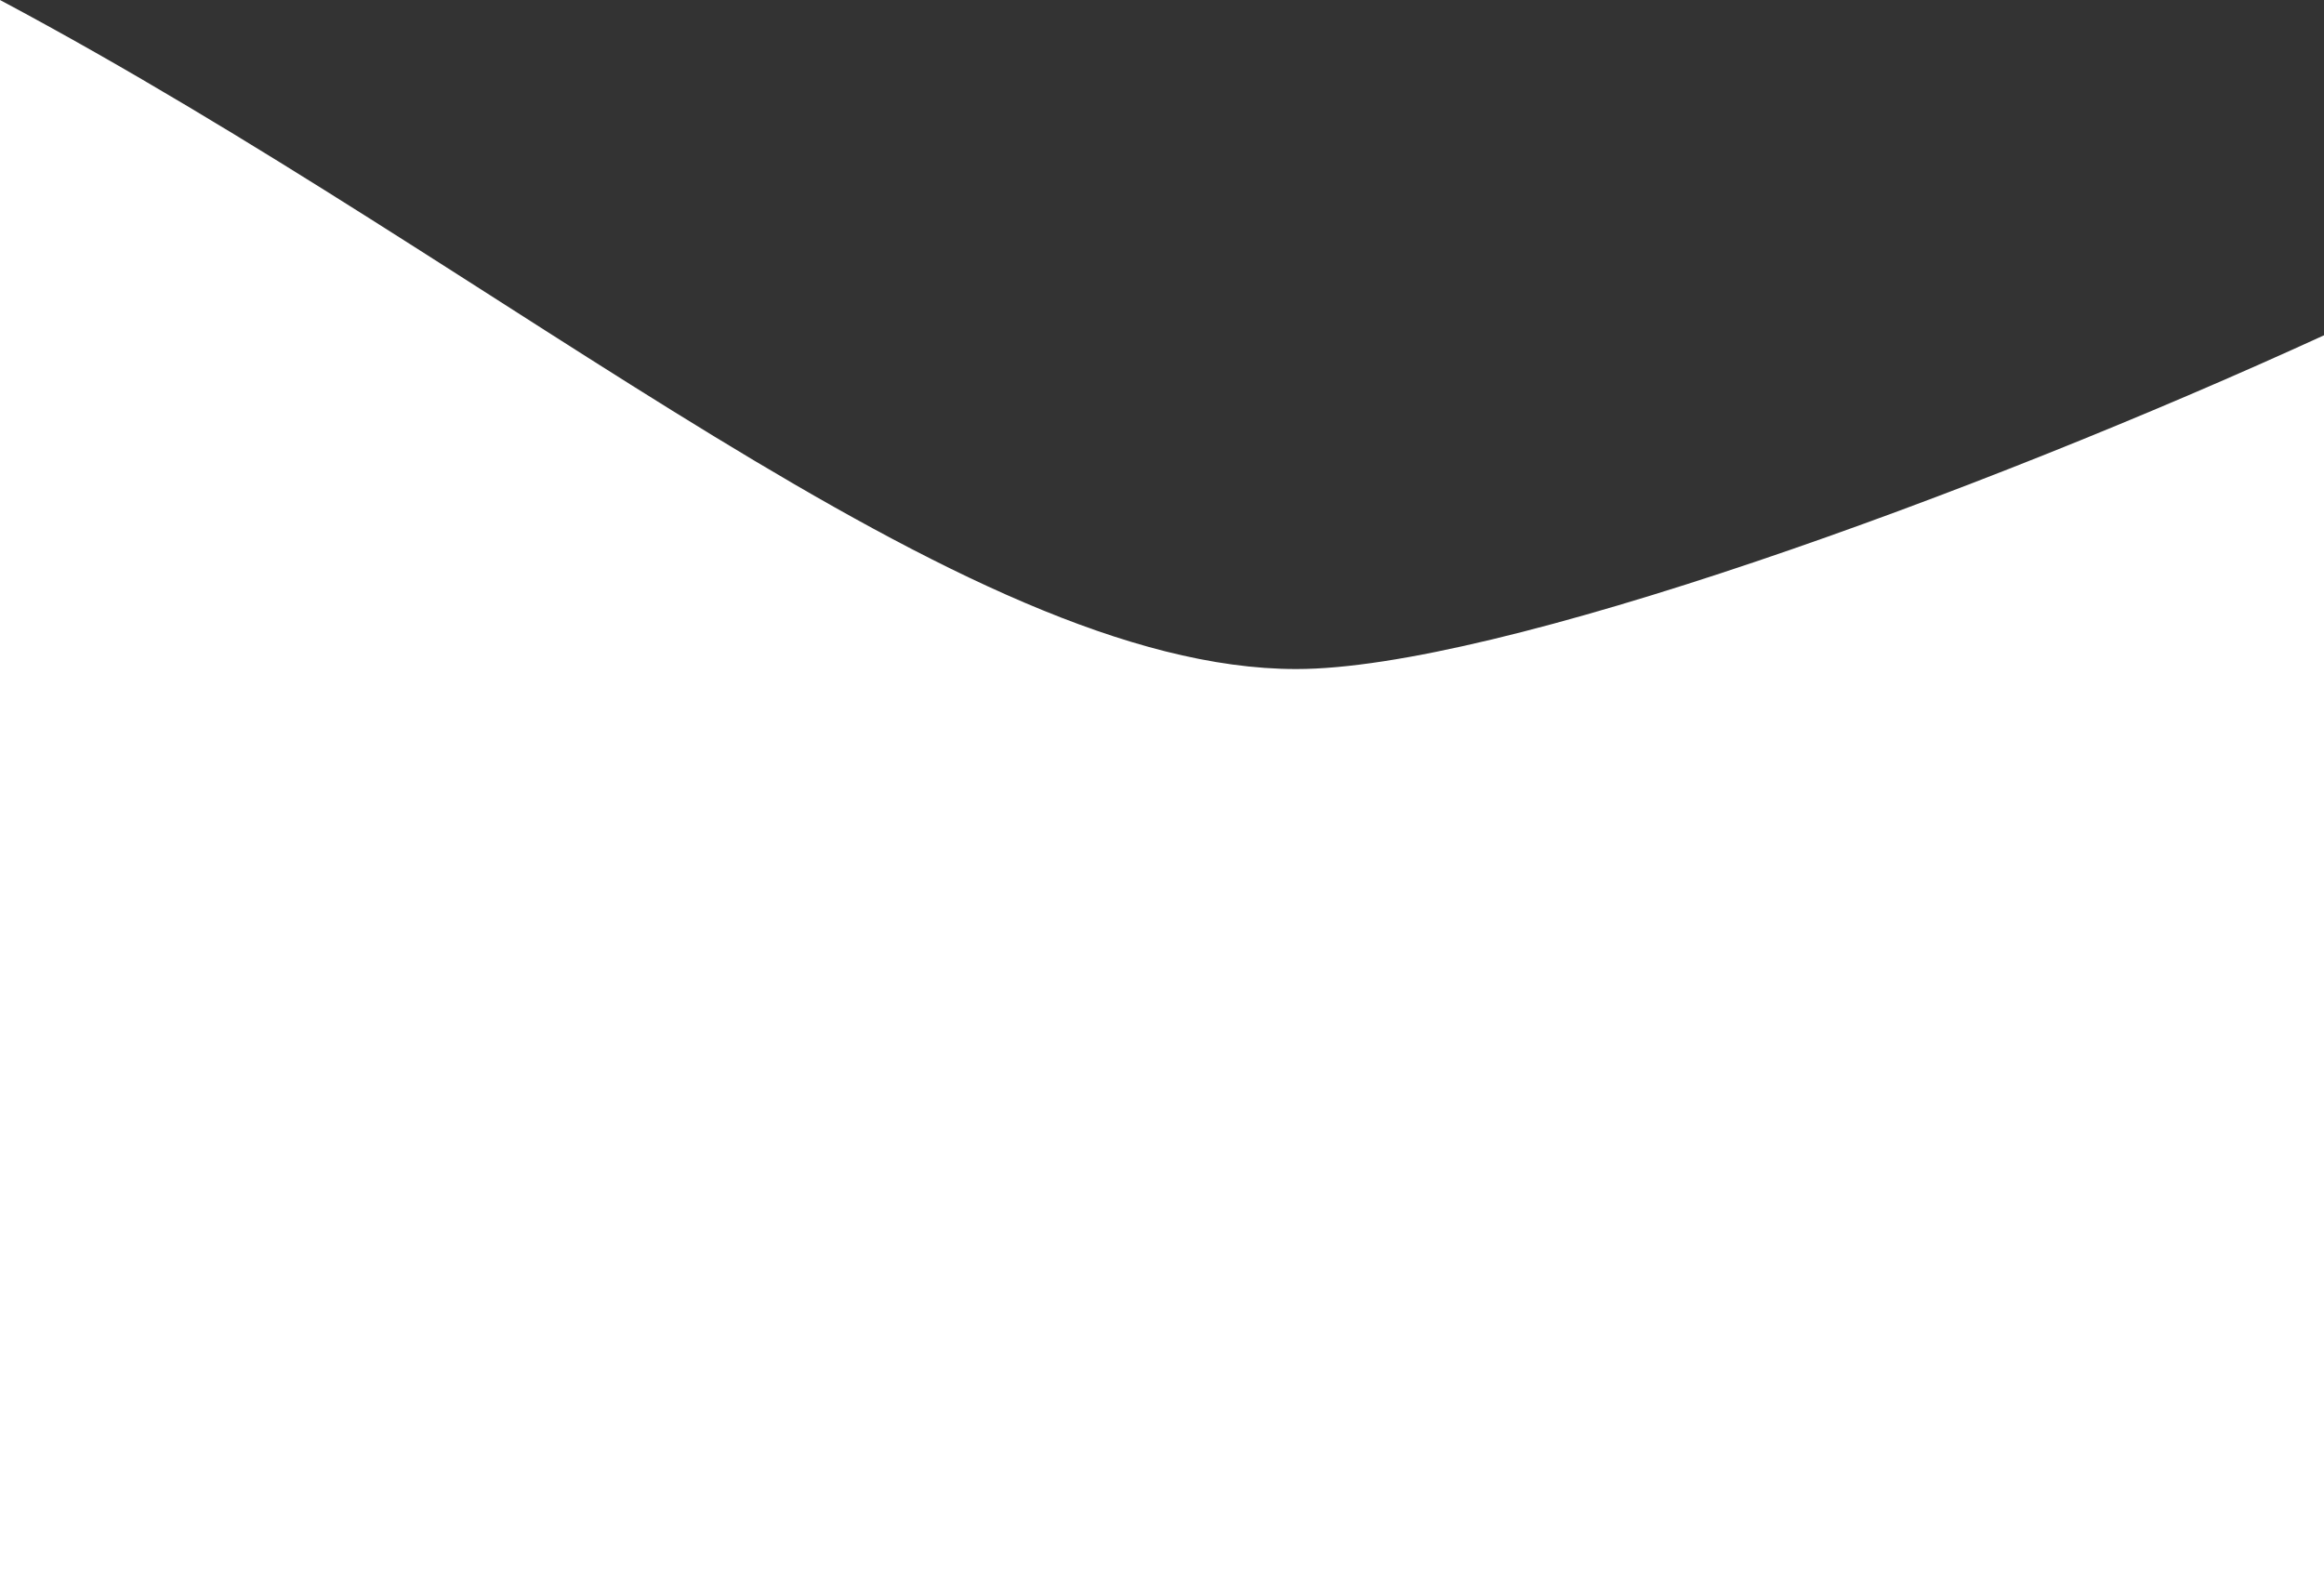
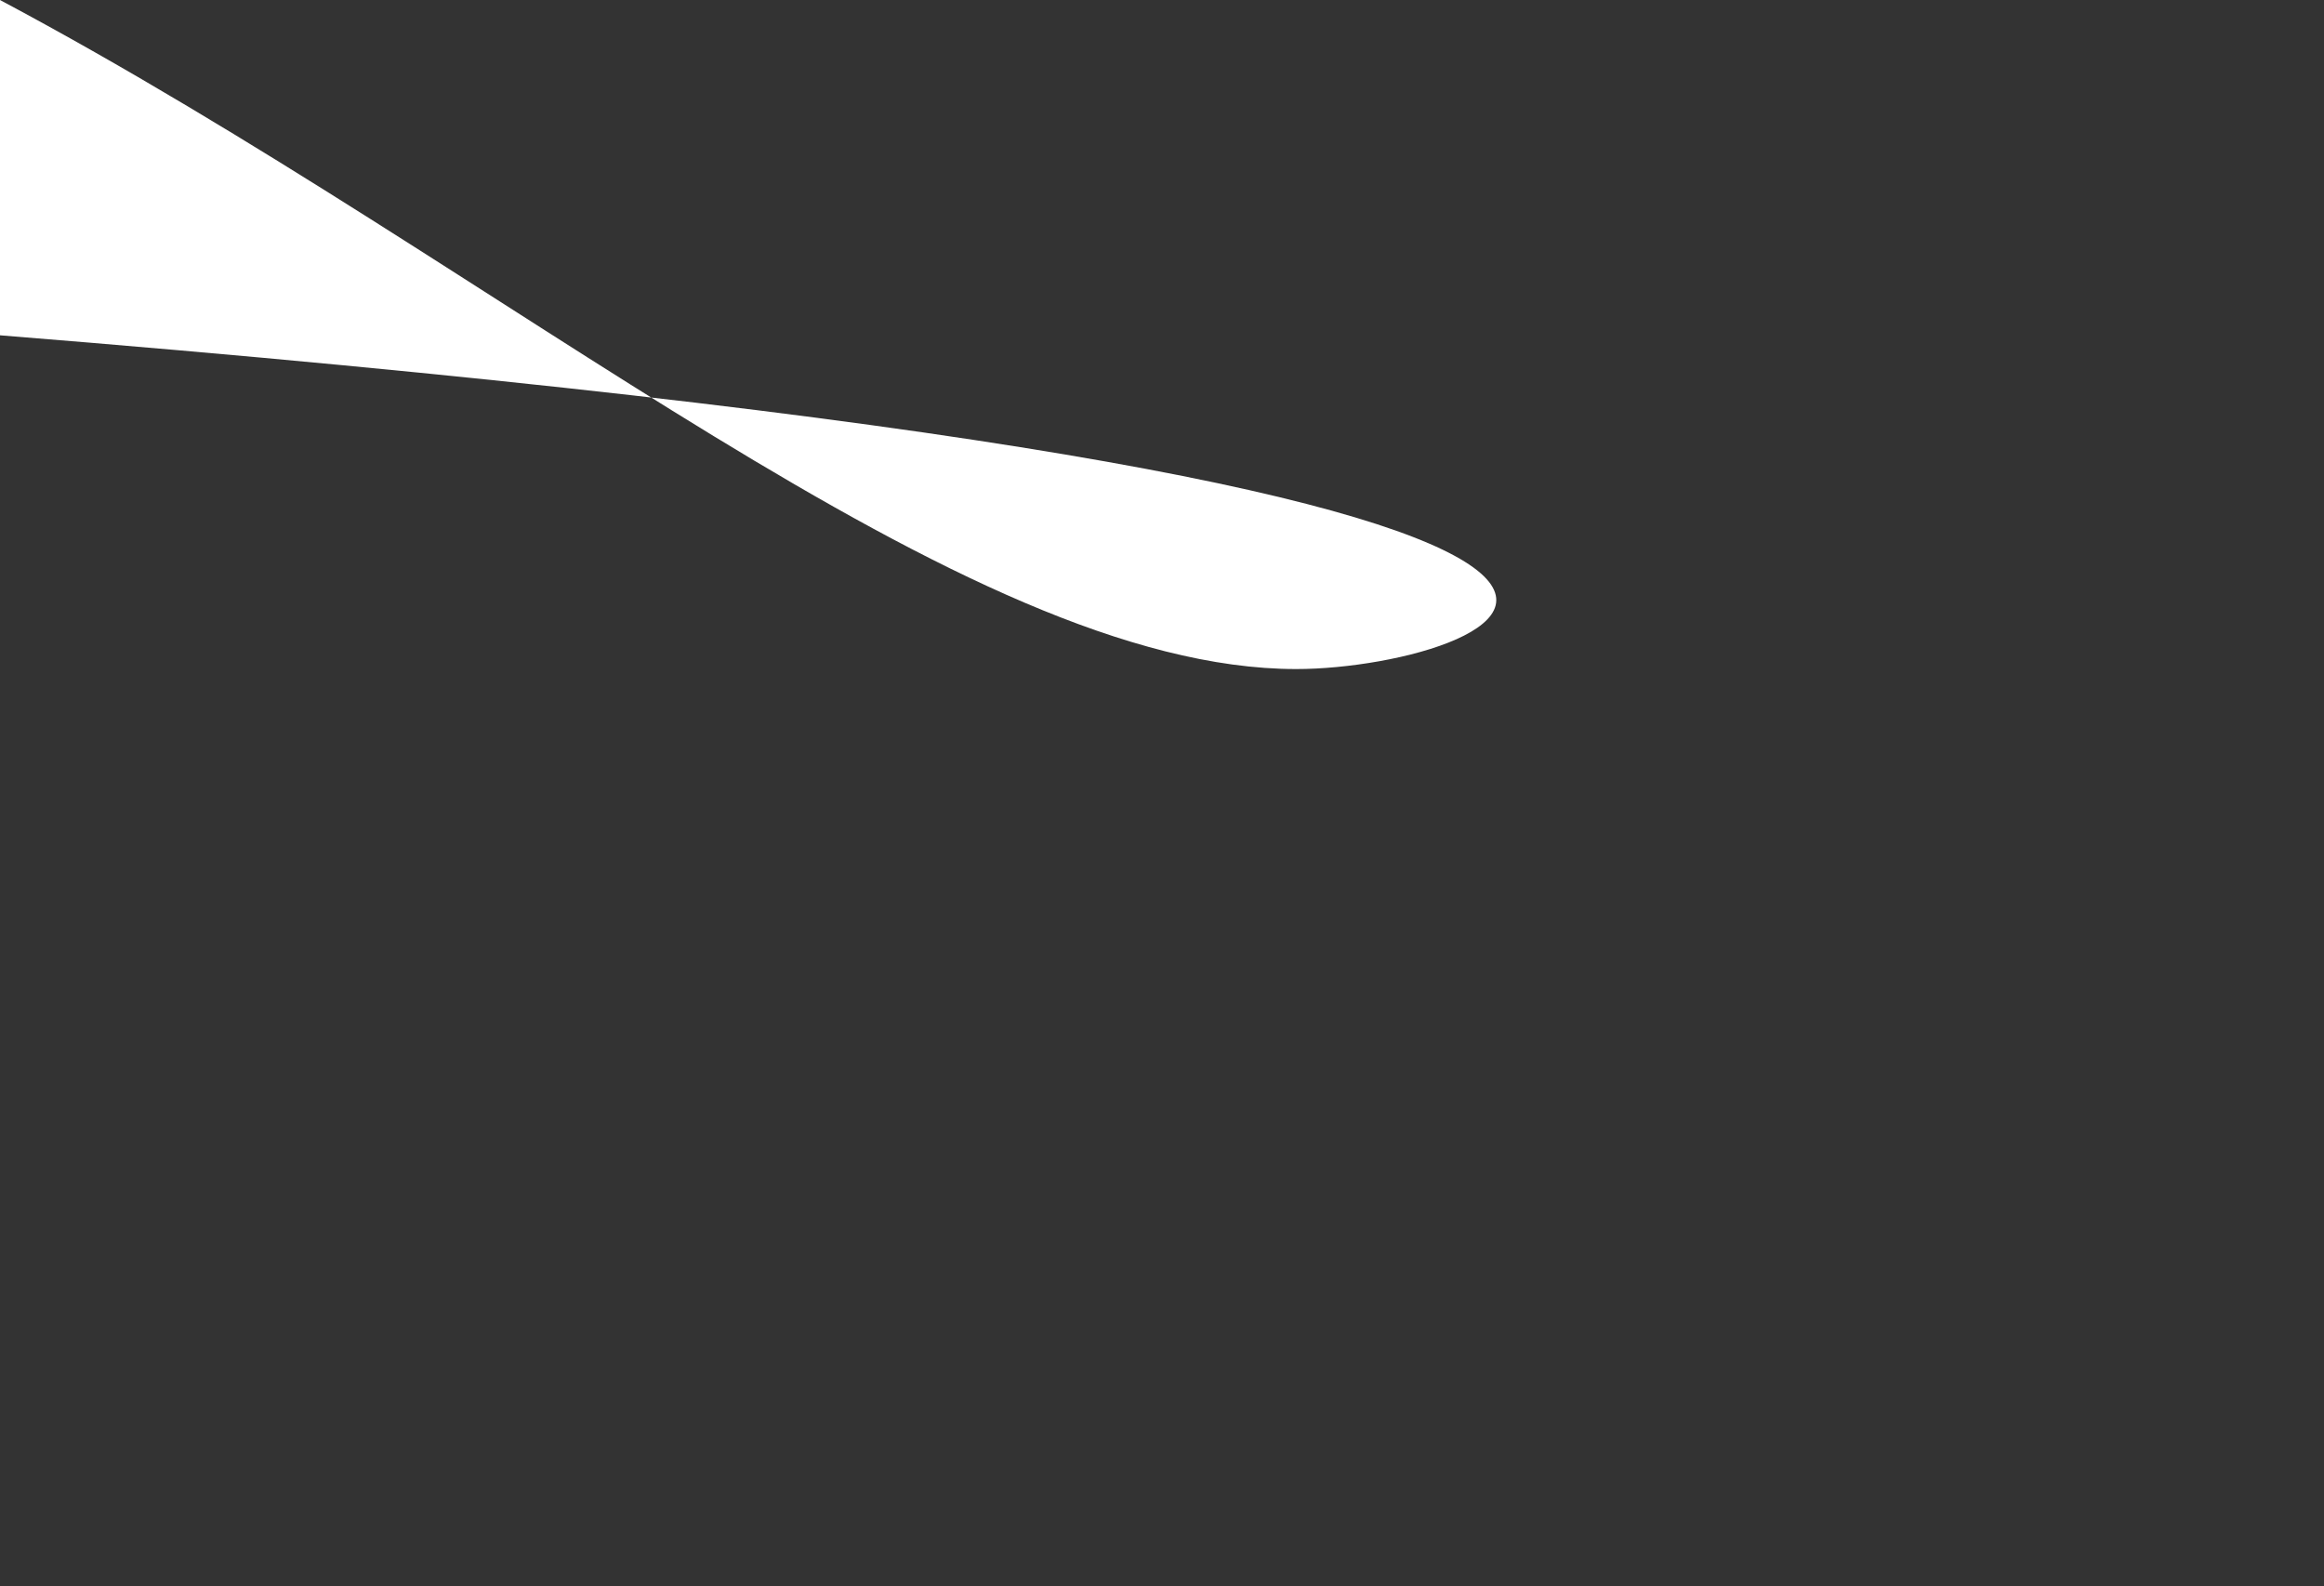
<svg xmlns="http://www.w3.org/2000/svg" width="1921" height="1311" viewBox="0 0 1921 1311" fill="none">
  <rect x="0" y="0" width="1921" height="1311" fill="#333333" stroke="none" />
-   <path d="M1071.5 553C795.5 553 420.204 223.77 0 0V1310.89H1921V676V277.14C1634.31 408.439 1237.39 553 1071.5 553Z" fill="white" />
+   <path d="M1071.5 553C795.5 553 420.204 223.77 0 0V1310.89V676V277.14C1634.31 408.439 1237.39 553 1071.5 553Z" fill="white" />
</svg>